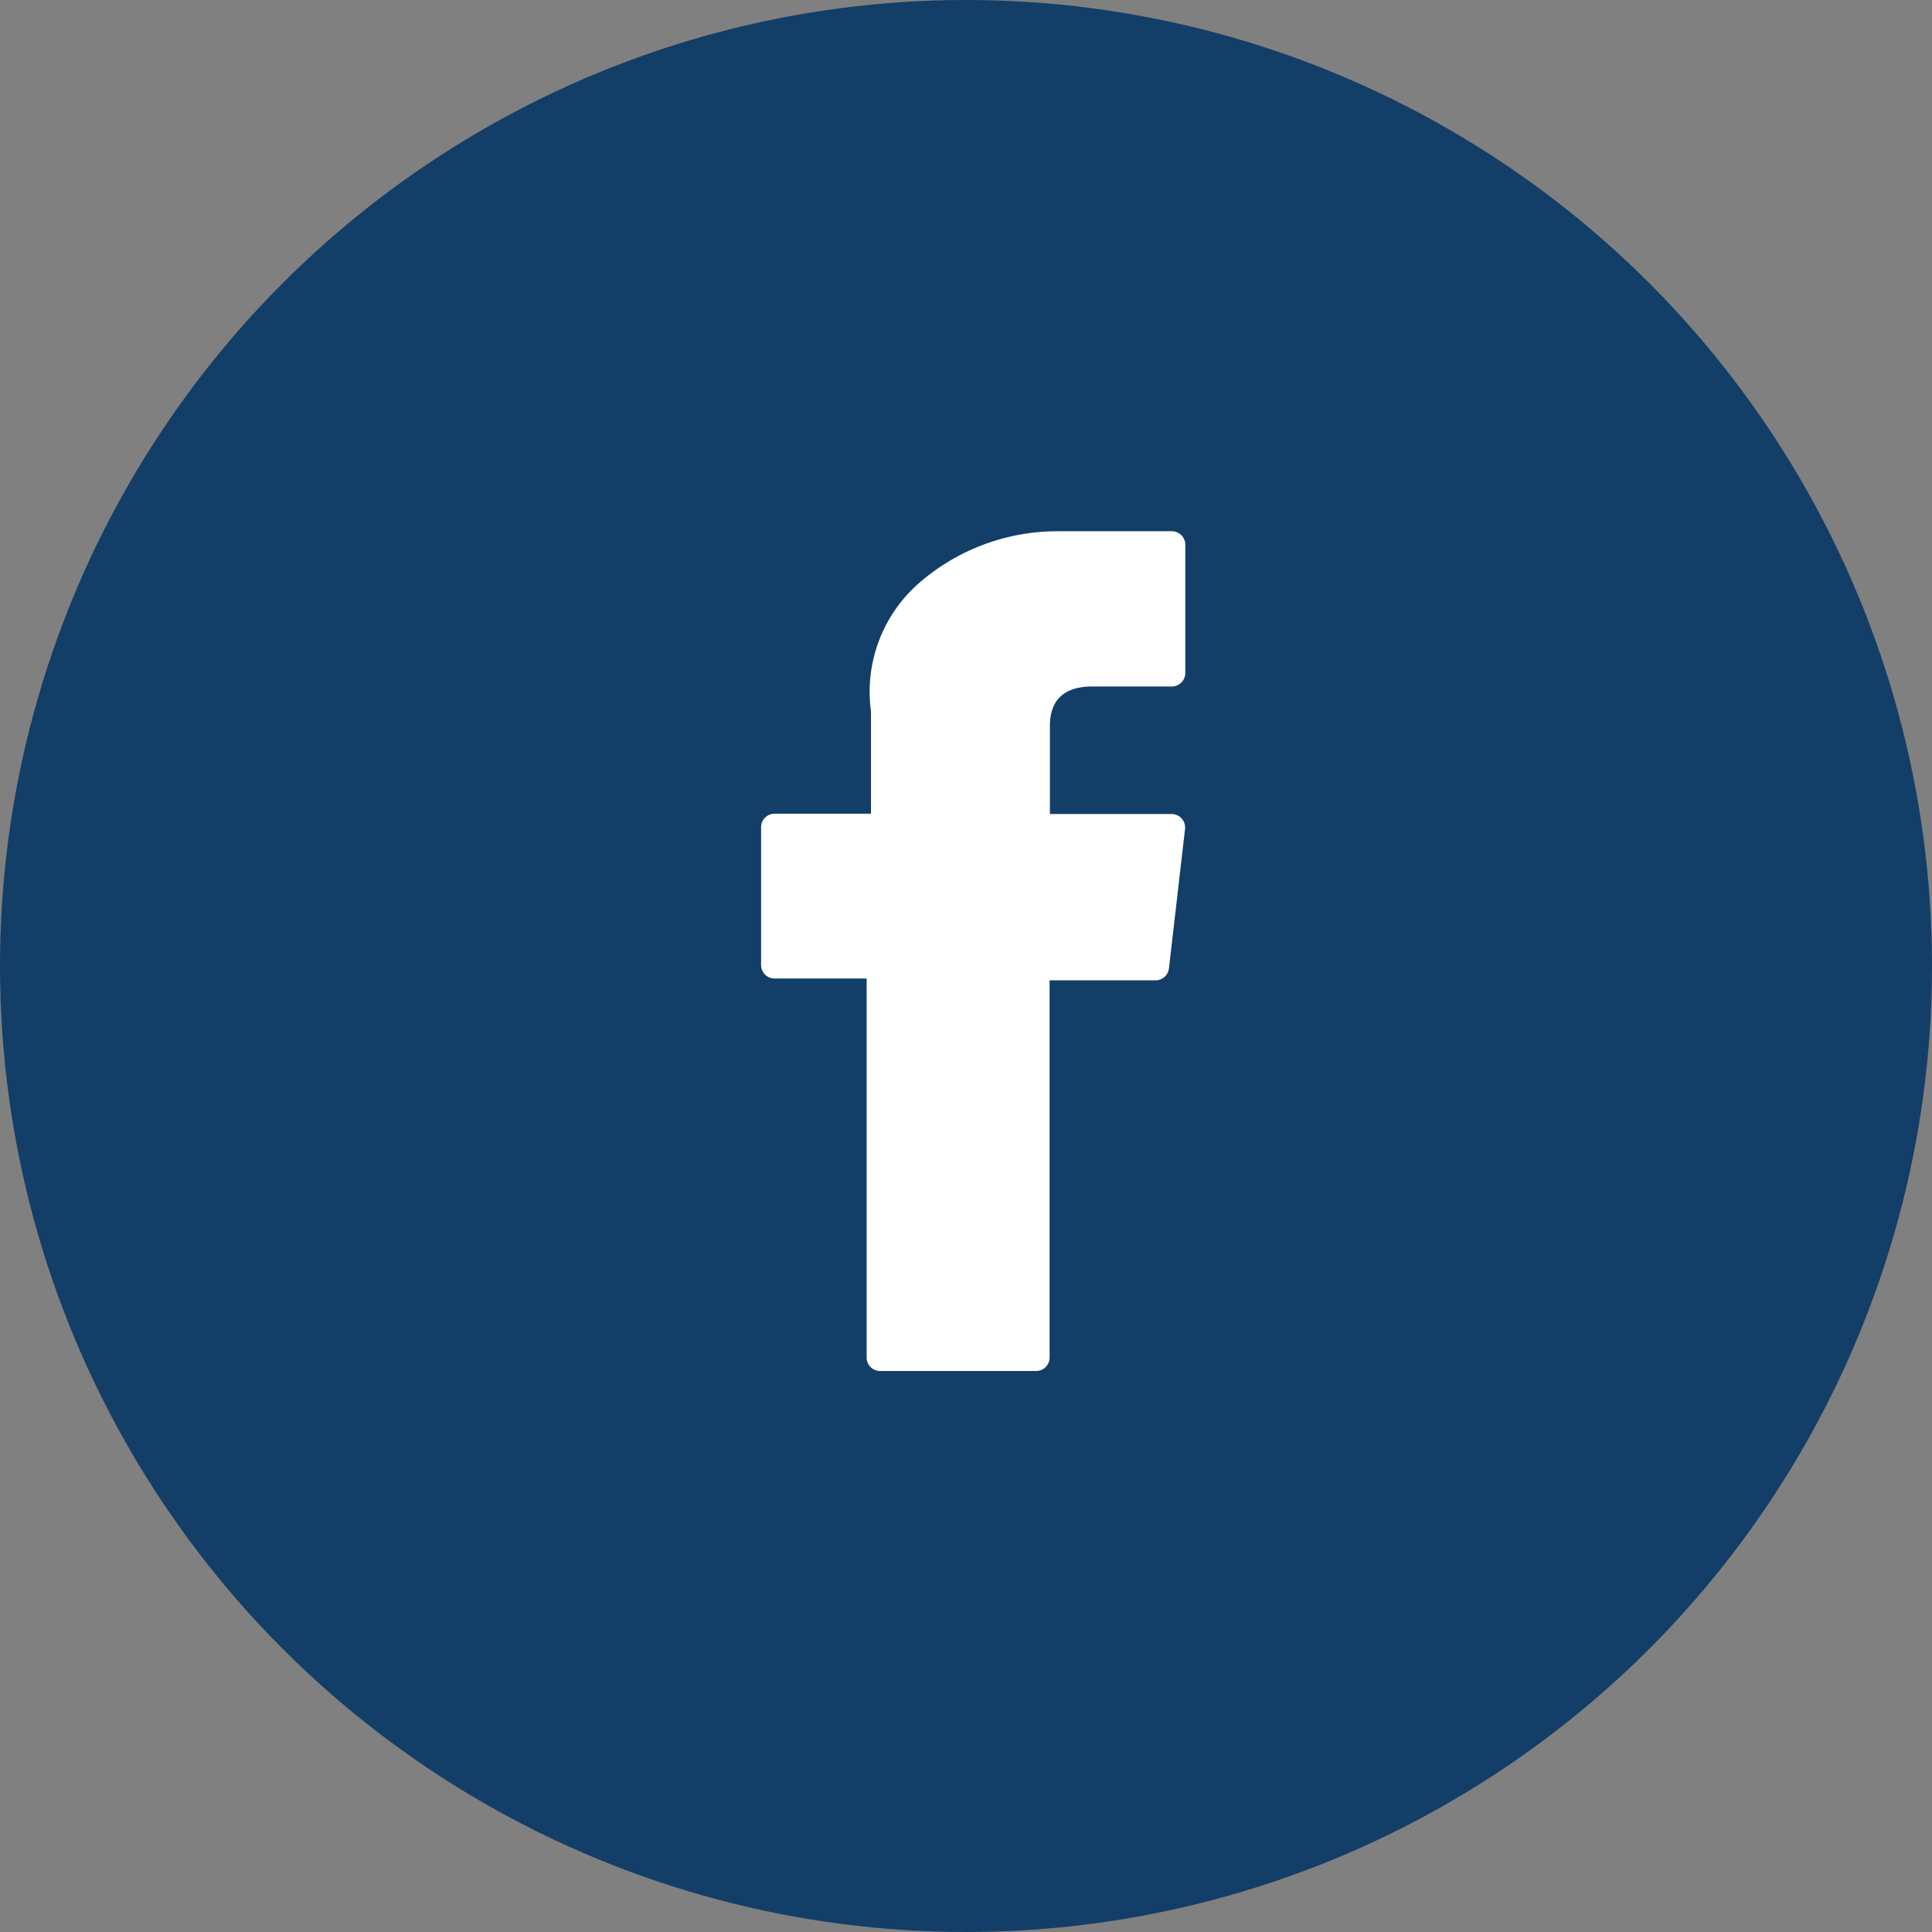
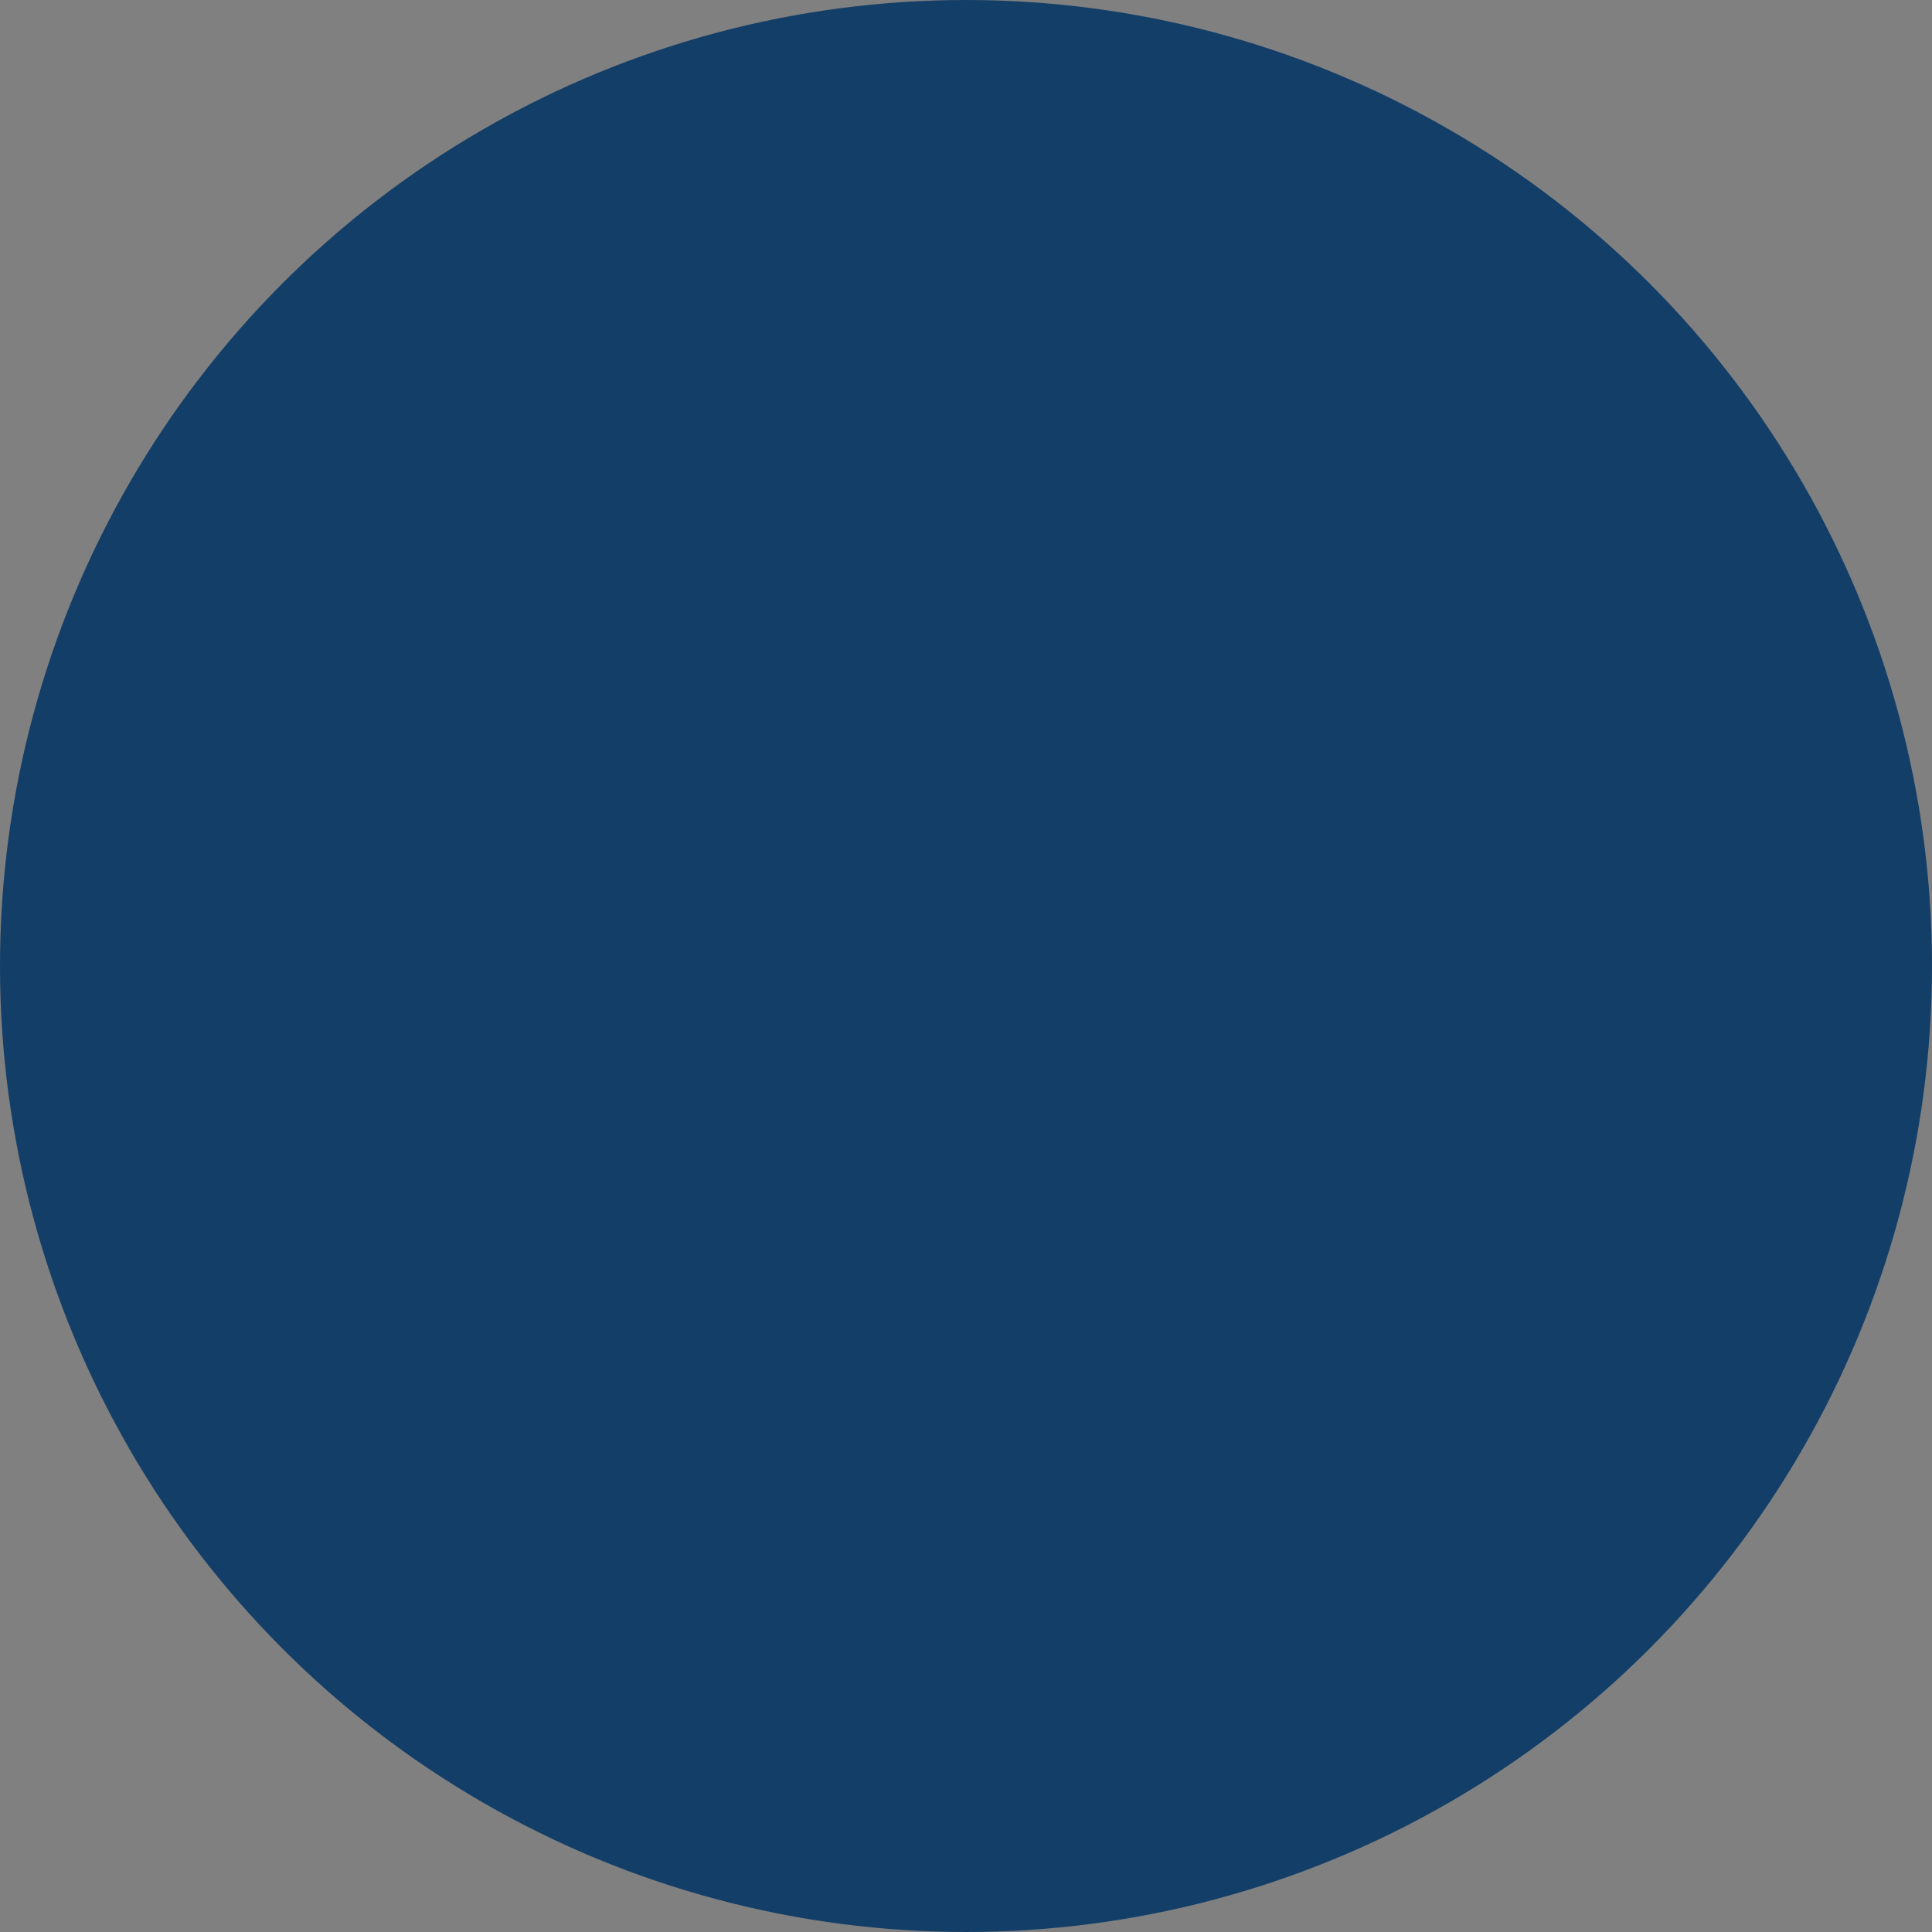
<svg xmlns="http://www.w3.org/2000/svg" width="33" height="33" viewBox="0 0 33 33">
  <rect x="0" y="0" width="33" height="33" fill="#808080" stroke="none" />
  <g id="Facebook_icon" data-name="Facebook icon" transform="translate(-1428 -4406)">
    <circle id="Ellipse_8" data-name="Ellipse 8" cx="16.5" cy="16.5" r="16.5" transform="translate(1428 4406)" fill="#133e68" />
    <g id="XMLID_834_" transform="translate(1364.297 4415.074)">
-       <path id="XMLID_835_" d="M76.934,7.64h1.572v6.473a.231.231,0,0,0,.231.231H81.4a.231.231,0,0,0,.231-.231V7.671h1.808a.231.231,0,0,0,.23-.2l.275-2.383a.231.231,0,0,0-.23-.258H81.636V3.331c0-.45.242-.679.721-.679h1.361a.231.231,0,0,0,.231-.231V.233A.231.231,0,0,0,83.718,0H81.842l-.086,0A3.6,3.6,0,0,0,79.4.886a2.465,2.465,0,0,0-.82,2.191V4.825H76.934a.231.231,0,0,0-.231.231V7.409A.231.231,0,0,0,76.934,7.64Z" fill="#fff" />
-     </g>
+       </g>
  </g>
</svg>